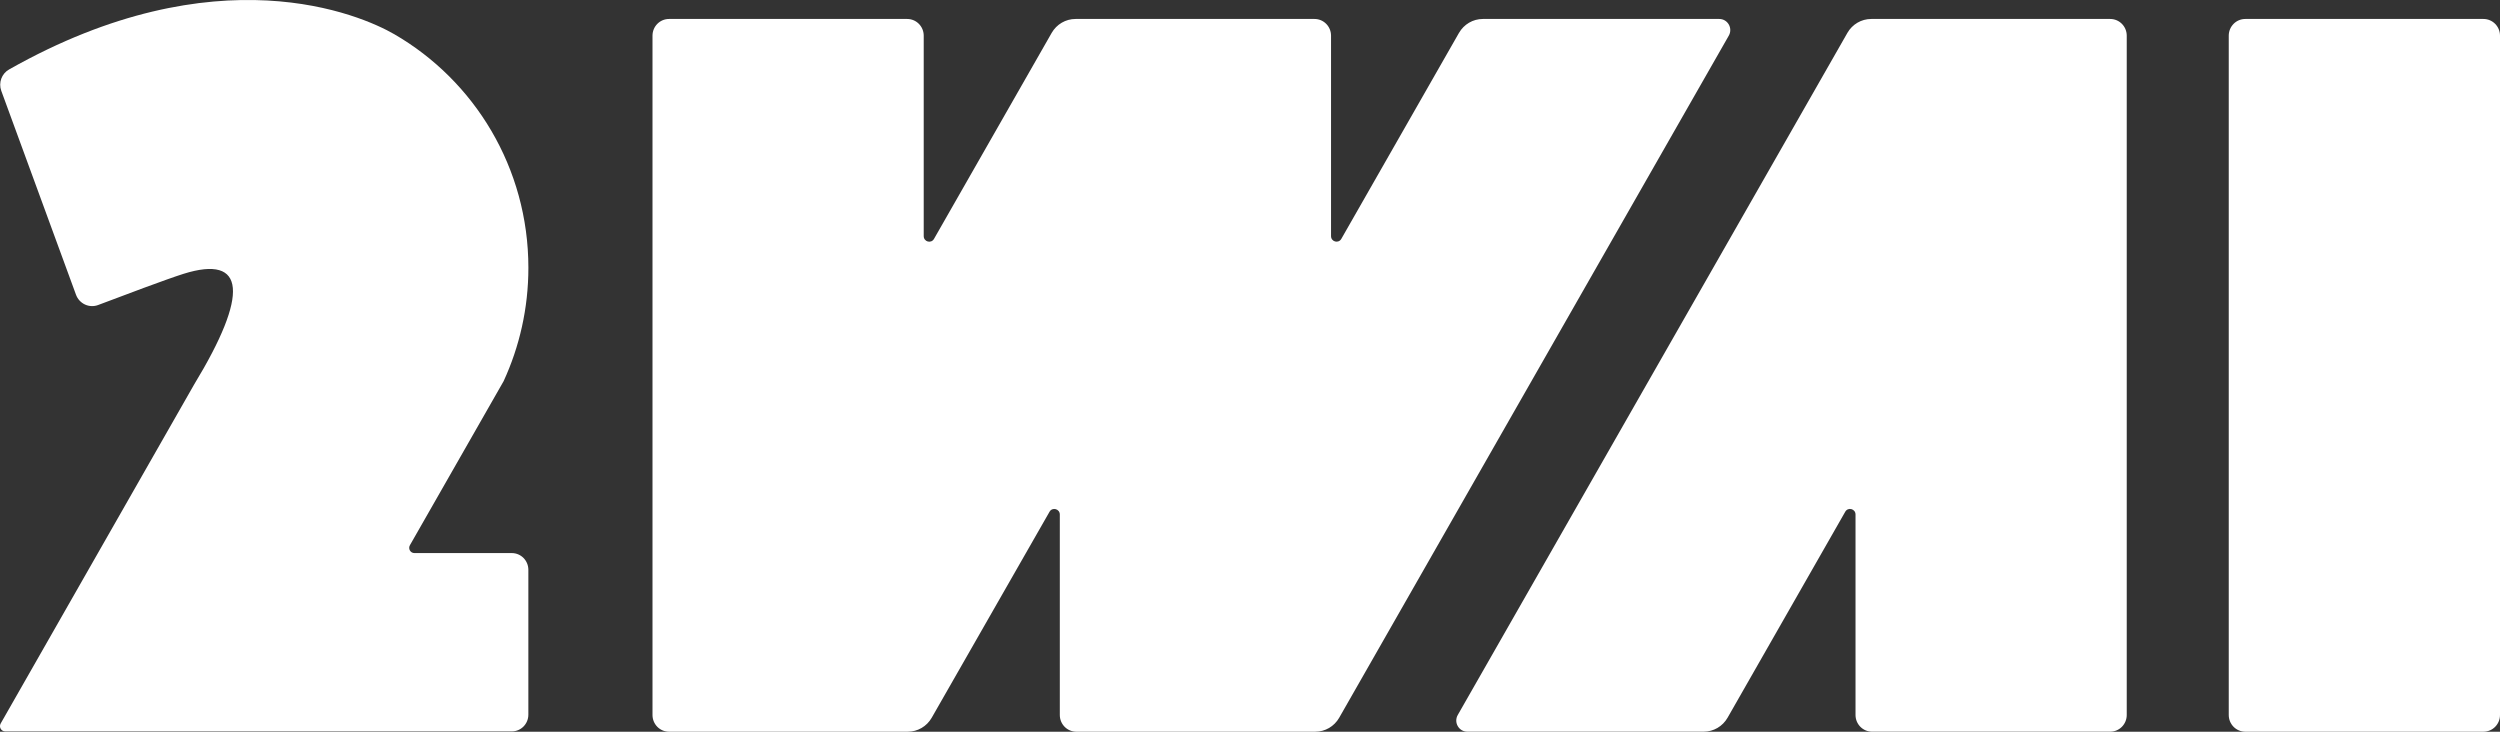
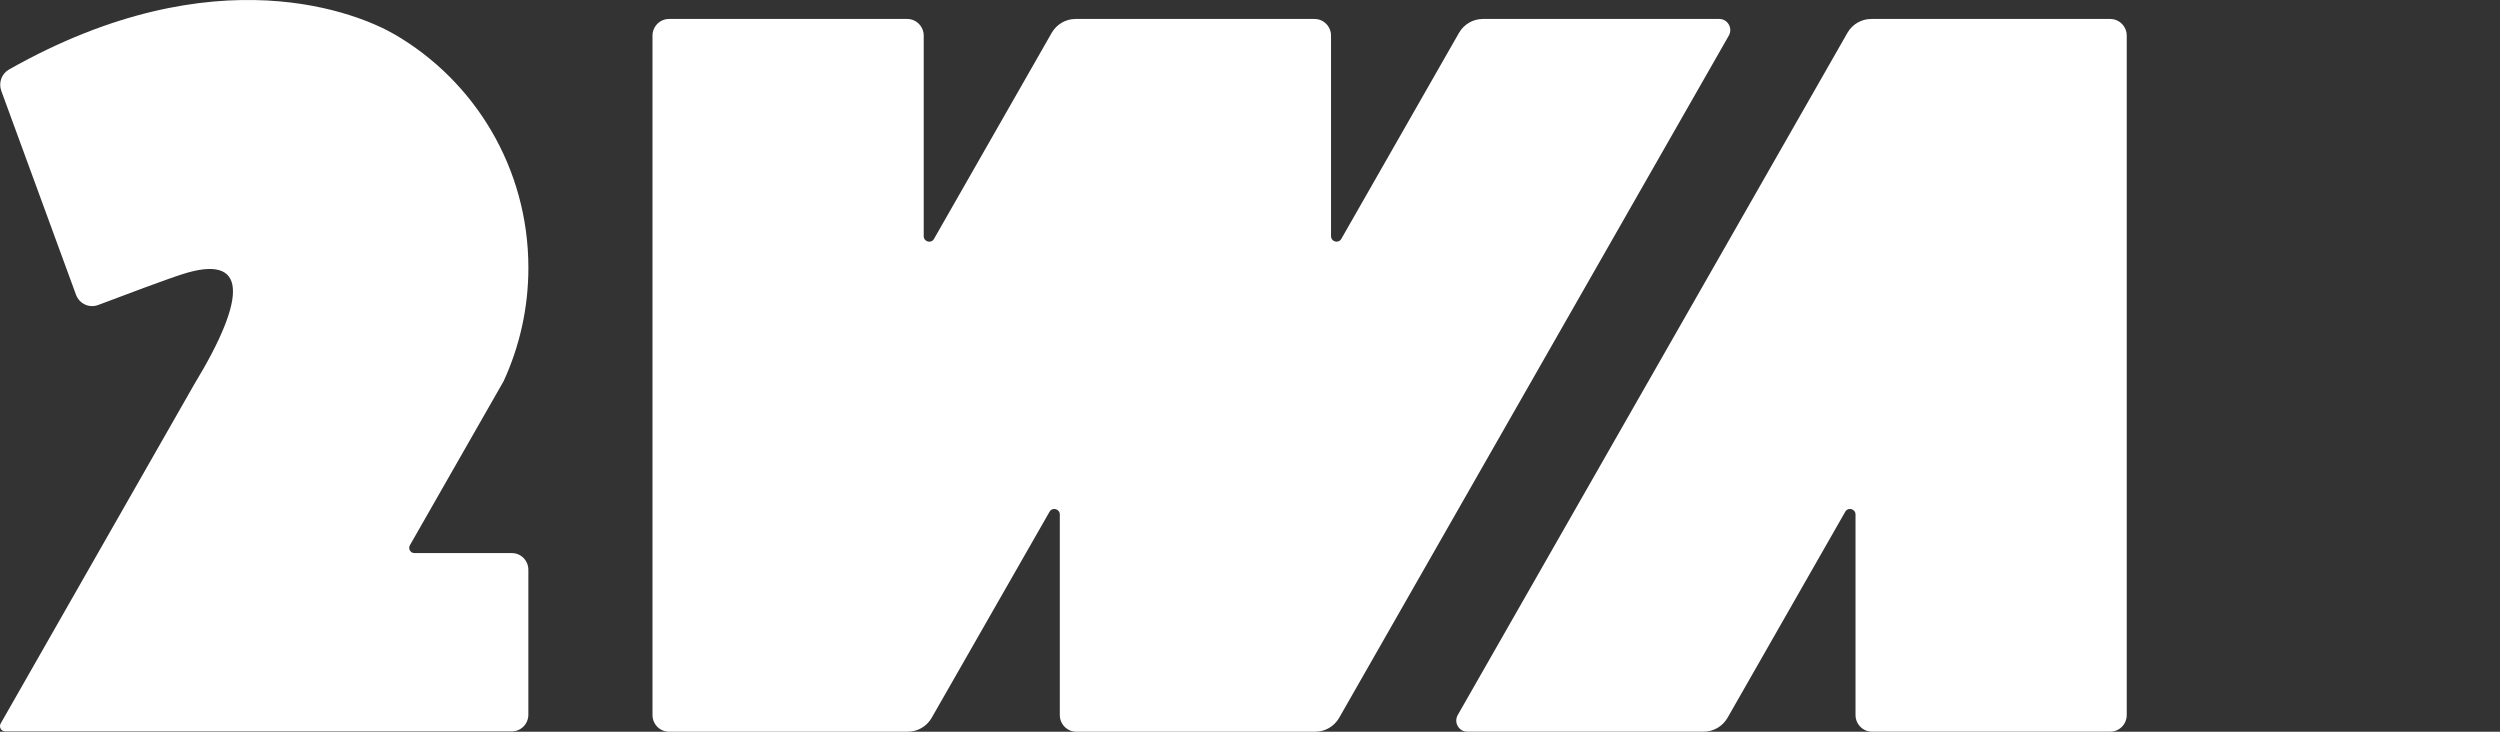
<svg xmlns="http://www.w3.org/2000/svg" width="82" height="24" viewBox="0 0 82 24" fill="none">
  <rect x="0" y="0" width="82" height="24" fill="#333333" stroke="none" />
  <g clip-path="url(#clip0_492_6027)">
    <path d="M60.595 1.078L47.815 23.451C47.675 23.694 47.849 23.999 48.127 23.999H55.881C56.204 23.999 56.502 23.825 56.664 23.542L60.524 16.785C60.617 16.623 60.861 16.689 60.861 16.876V23.451C60.861 23.754 61.104 23.999 61.403 23.999H69.215C69.515 23.999 69.757 23.754 69.757 23.451V1.17C69.757 0.867 69.515 0.622 69.215 0.622H61.377C61.054 0.622 60.756 0.796 60.594 1.079L60.595 1.078Z" fill="white" />
-     <path d="M81.457 0.622H73.646C73.346 0.622 73.103 0.867 73.103 1.17V23.452C73.103 23.755 73.346 24 73.646 24H81.457C81.757 24 82 23.755 82 23.452V1.17C82 0.867 81.757 0.622 81.457 0.622Z" fill="white" />
    <path d="M47.855 1.078L43.995 7.835C43.902 7.997 43.658 7.931 43.658 7.744V1.17C43.658 0.867 43.416 0.622 43.116 0.622H35.278C34.955 0.622 34.657 0.796 34.495 1.079L30.635 7.836C30.542 7.998 30.298 7.932 30.298 7.744V1.17C30.298 0.867 30.055 0.622 29.756 0.622H21.944C21.644 0.622 21.402 0.867 21.402 1.17V23.452C21.402 23.755 21.644 24 21.944 24H29.776C30.099 24 30.397 23.826 30.559 23.544L34.425 16.785C34.517 16.624 34.762 16.69 34.762 16.877V23.452C34.762 23.755 35.004 24 35.304 24H43.142C43.465 24 43.763 23.826 43.925 23.543L56.704 1.17C56.844 0.926 56.67 0.622 56.392 0.622H48.638C48.315 0.622 48.017 0.796 47.855 1.079V1.078Z" fill="white" />
    <path d="M17.33 18.689V23.442C17.33 23.744 17.088 23.99 16.788 23.99H0.17C0.04 23.99 -0.044 23.846 0.022 23.731L6.371 12.606C8.162 9.657 8.074 8.338 6.018 8.982C5.487 9.149 4.02 9.7 3.223 10.003C2.929 10.116 2.601 9.964 2.492 9.665L0.042 2.979C-0.055 2.714 0.054 2.416 0.298 2.278C7.115 -1.578 11.837 0.487 12.936 1.124C15.562 2.645 17.331 5.504 17.331 8.783C17.331 10.111 17.039 11.372 16.519 12.502L13.445 17.883C13.379 17.998 13.461 18.141 13.593 18.141H16.788C17.088 18.141 17.33 18.387 17.33 18.689Z" fill="white" />
  </g>
  <defs>
    <clipPath id="clip0_492_6027">
      <rect width="82" height="24" fill="white" />
    </clipPath>
  </defs>
</svg>